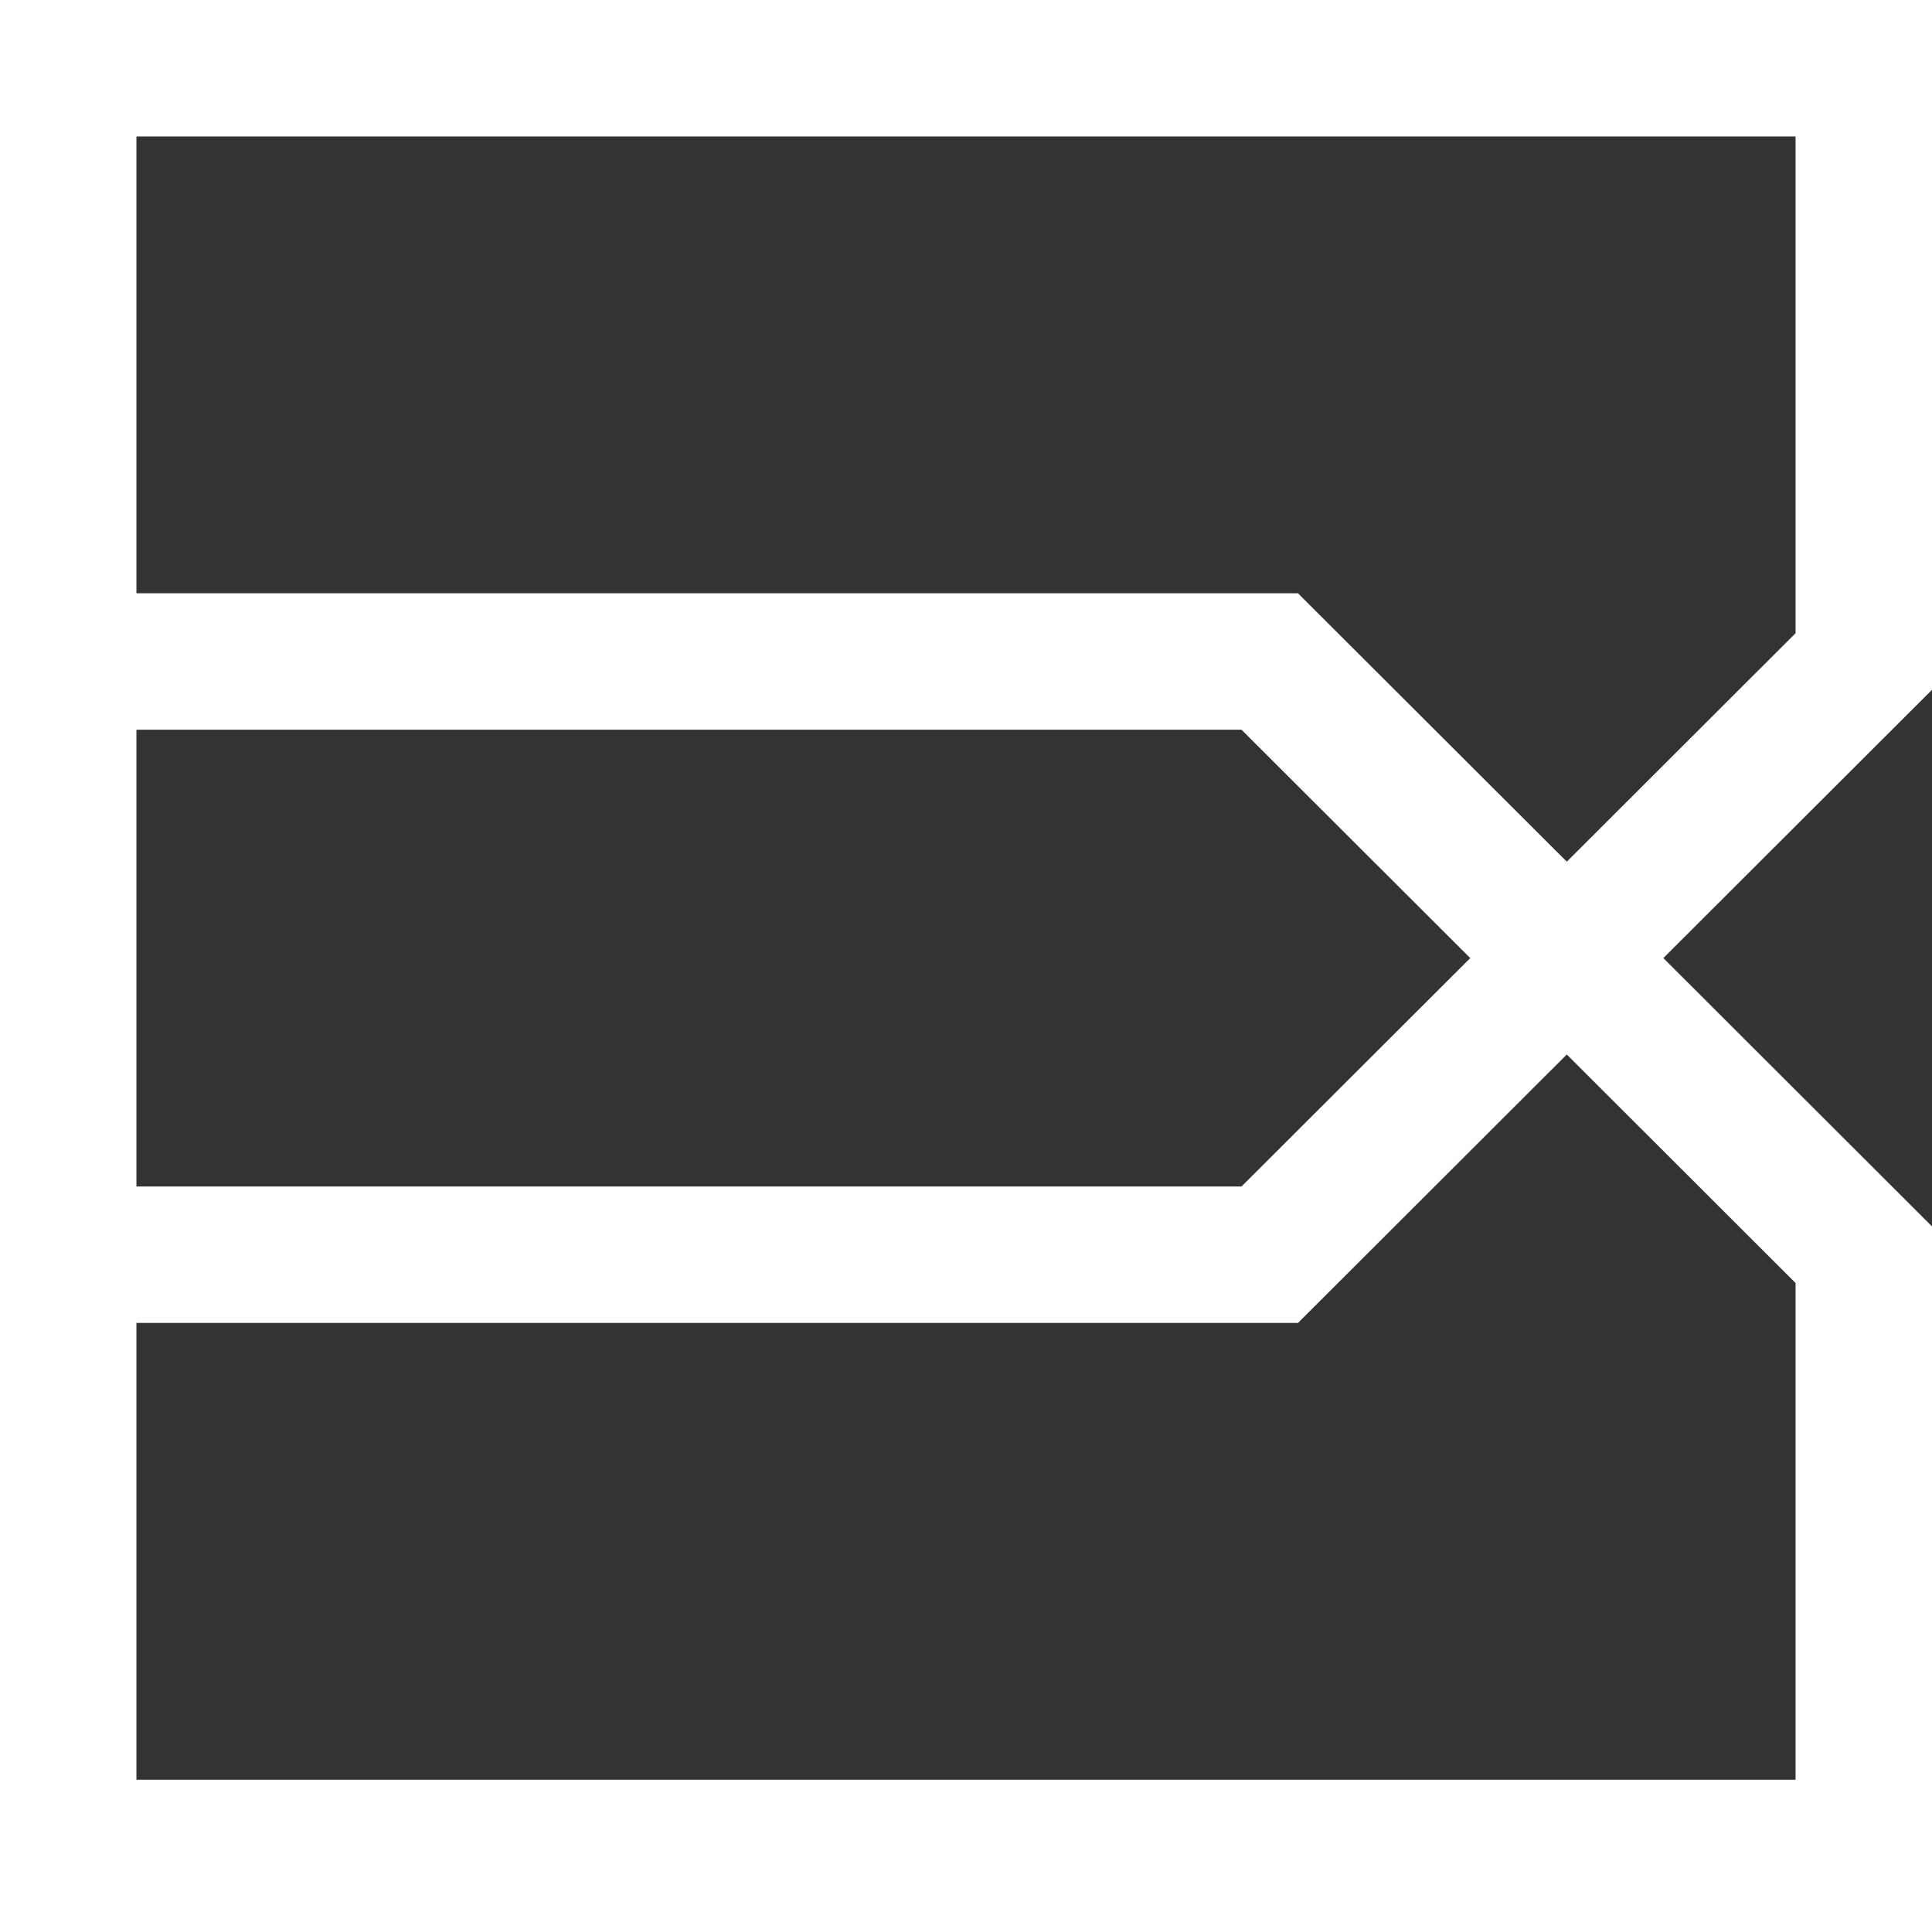
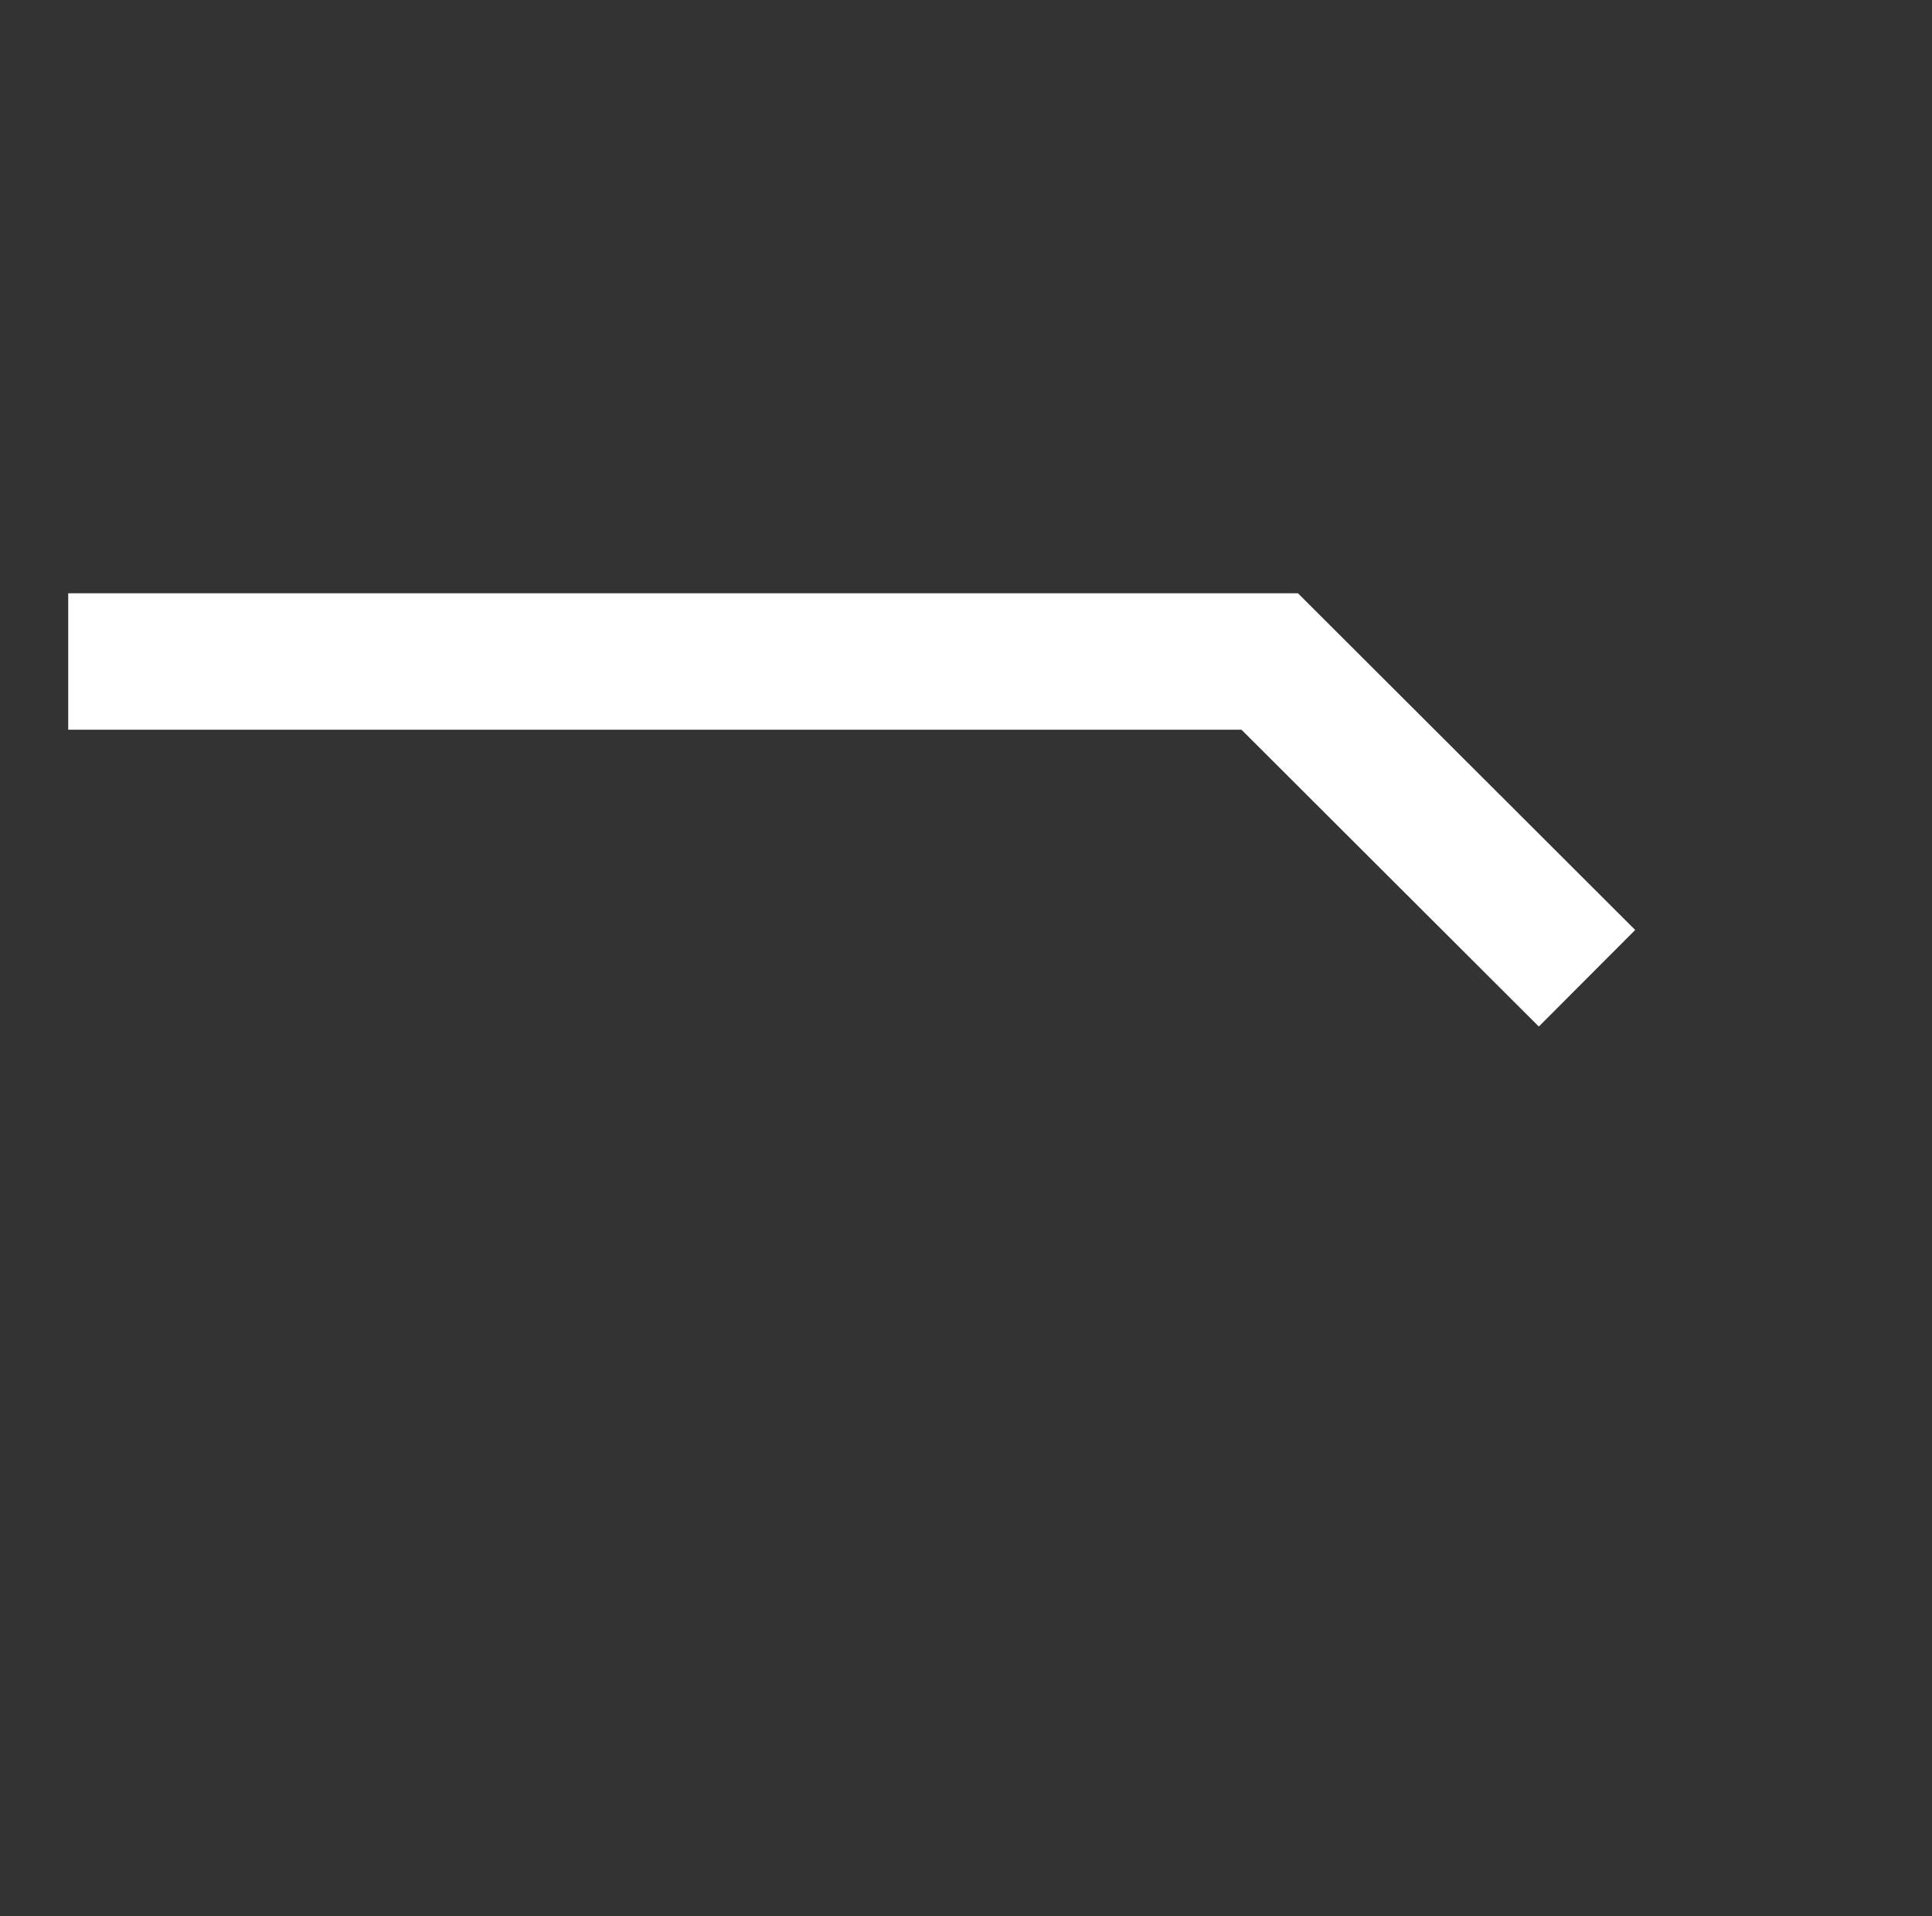
<svg xmlns="http://www.w3.org/2000/svg" width="21.241" height="21.065" viewBox="0 0 21.241 21.065">
  <rect x="0" y="0" width="21.241" height="21.065" fill="#333333" stroke="none" />
  <defs>
    <style>.cls-1{fill:none;stroke:#fff;stroke-miterlimit:10;stroke-width:1.5px;}</style>
  </defs>
  <title>Element 1</title>
  <g id="Ebene_2" data-name="Ebene 2">
    <g id="_03_Kopie_Kopie_Kopie_Kopie_2" data-name="03 Kopie Kopie Kopie Kopie 2">
-       <polyline class="cls-1" points="17.448 10.754 20.491 13.793 20.491 20.315 0.75 20.315 0.75 0.75 20.491 0.75 20.491 7.272 13.96 13.793 0.75 13.793" />
      <polyline class="cls-1" points="0.75 7.272 13.96 7.272 17.448 10.754" />
    </g>
  </g>
</svg>